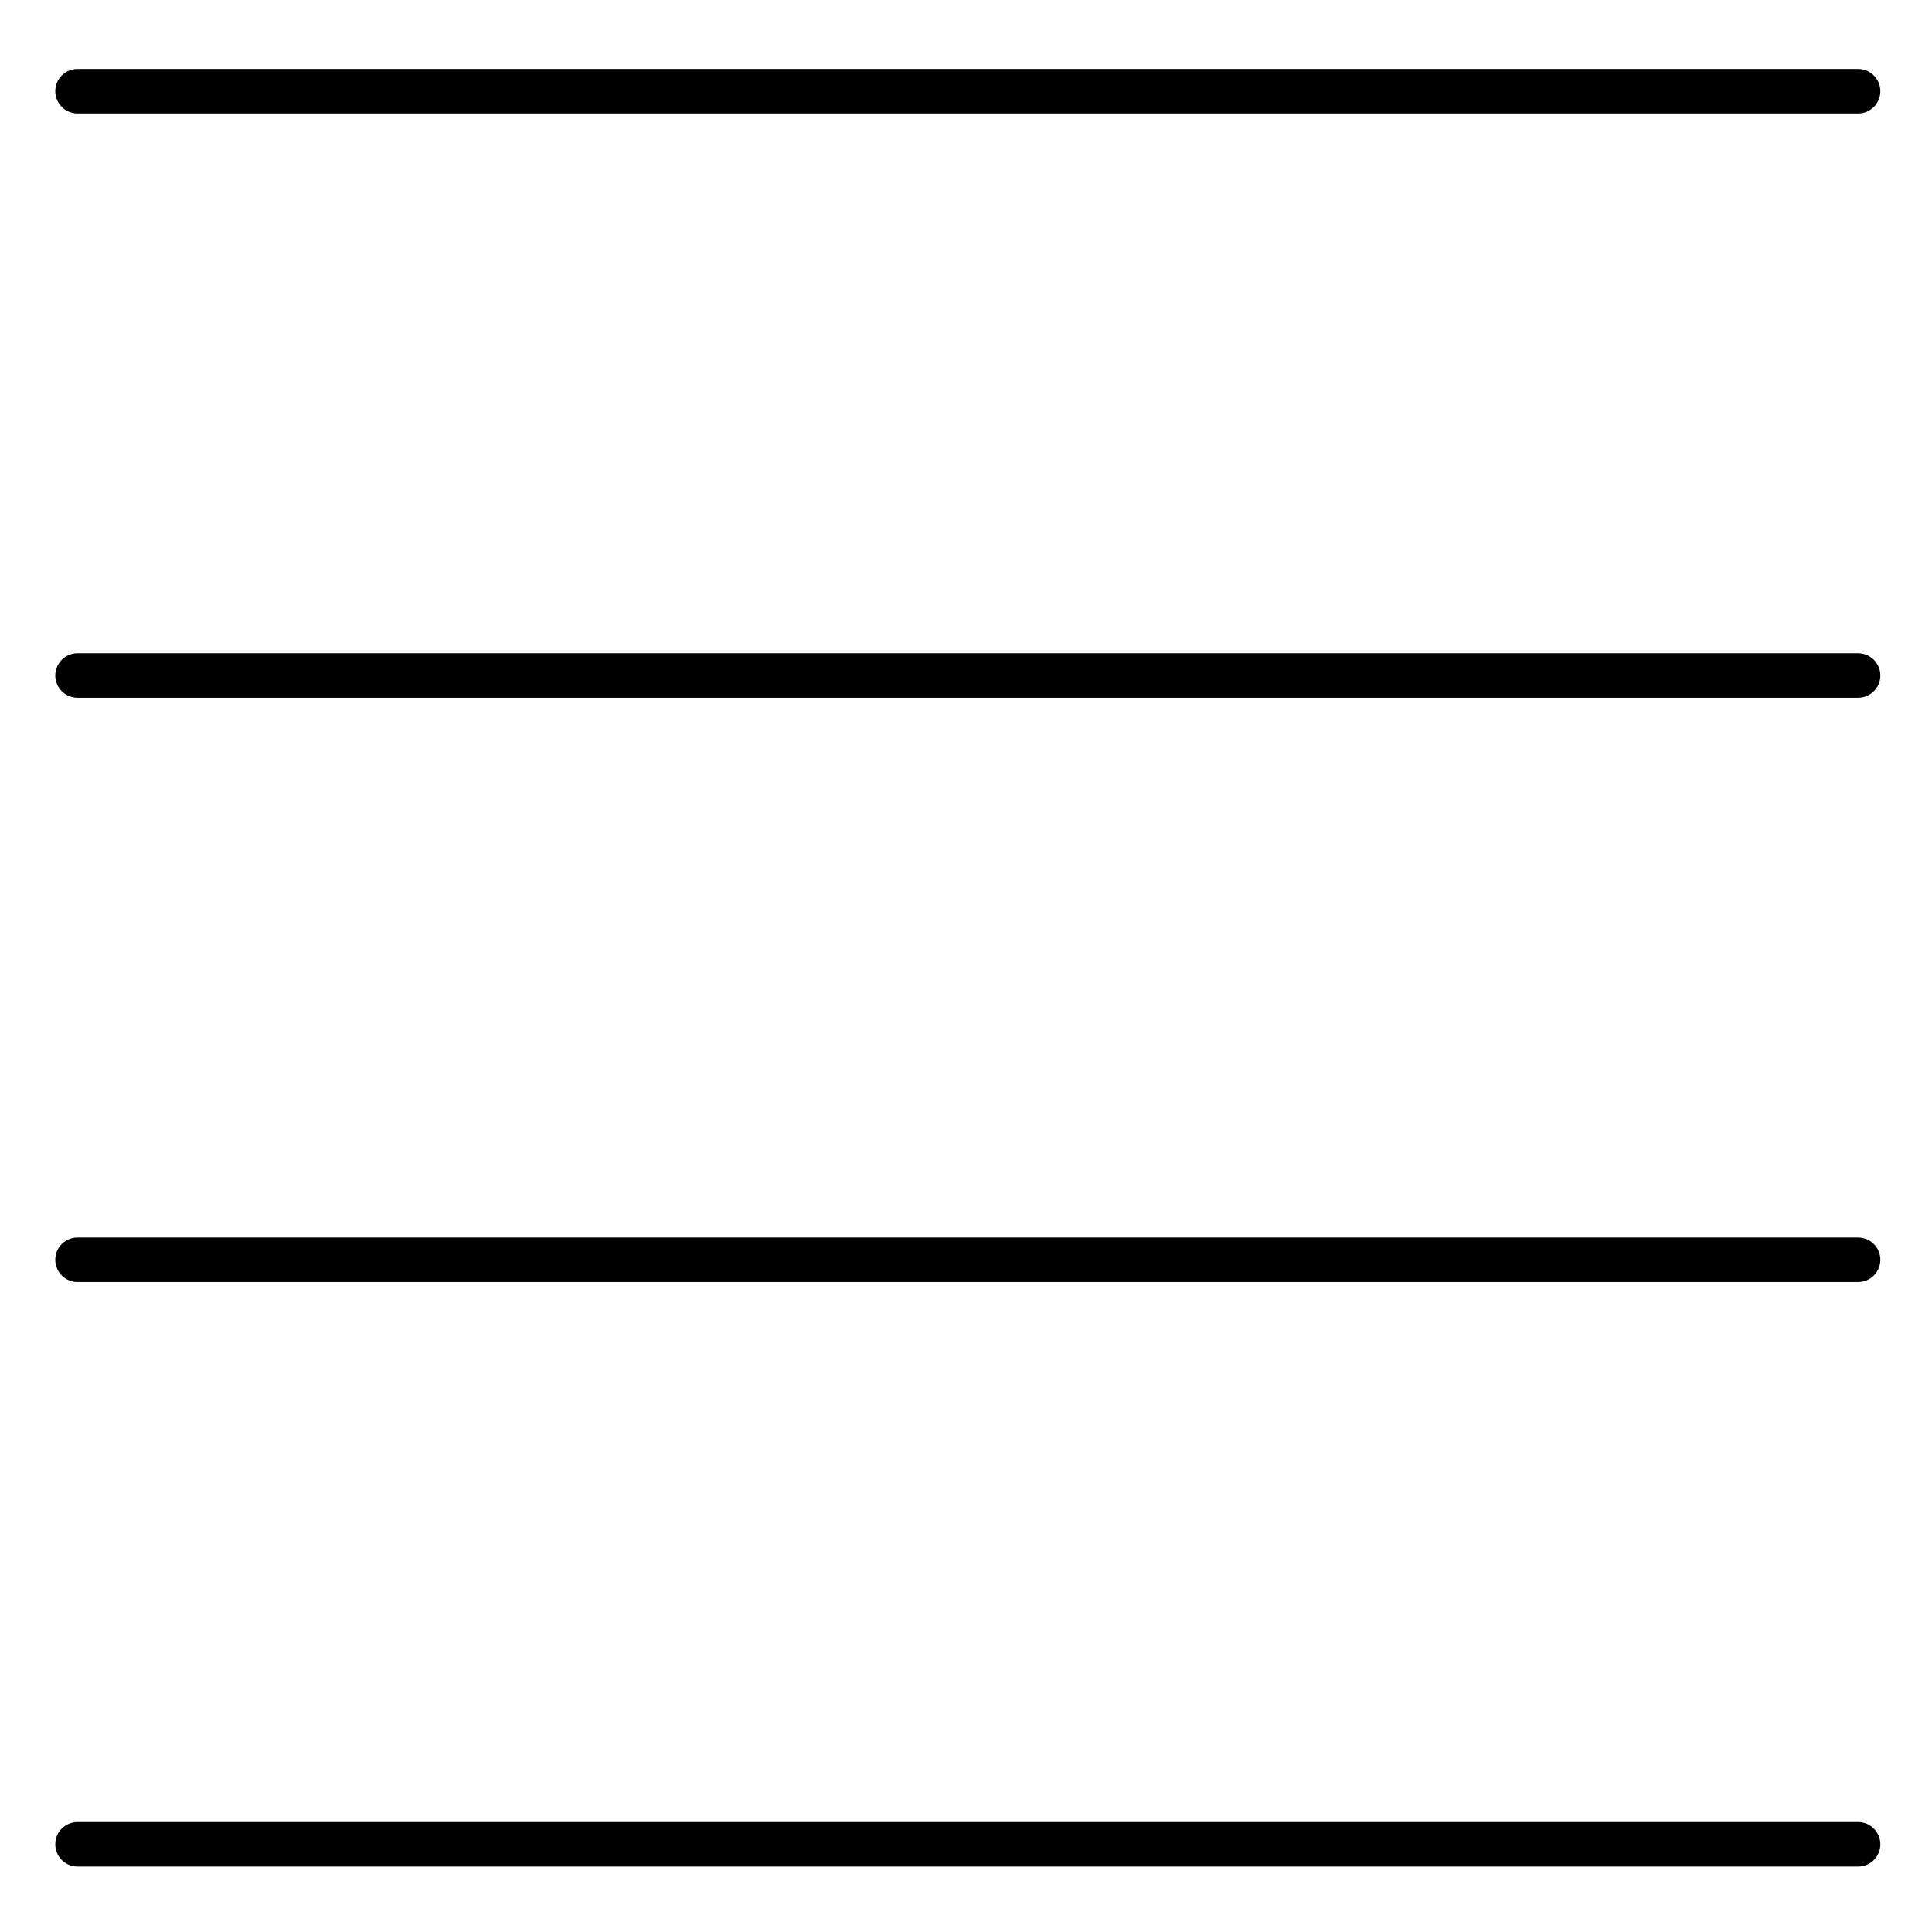
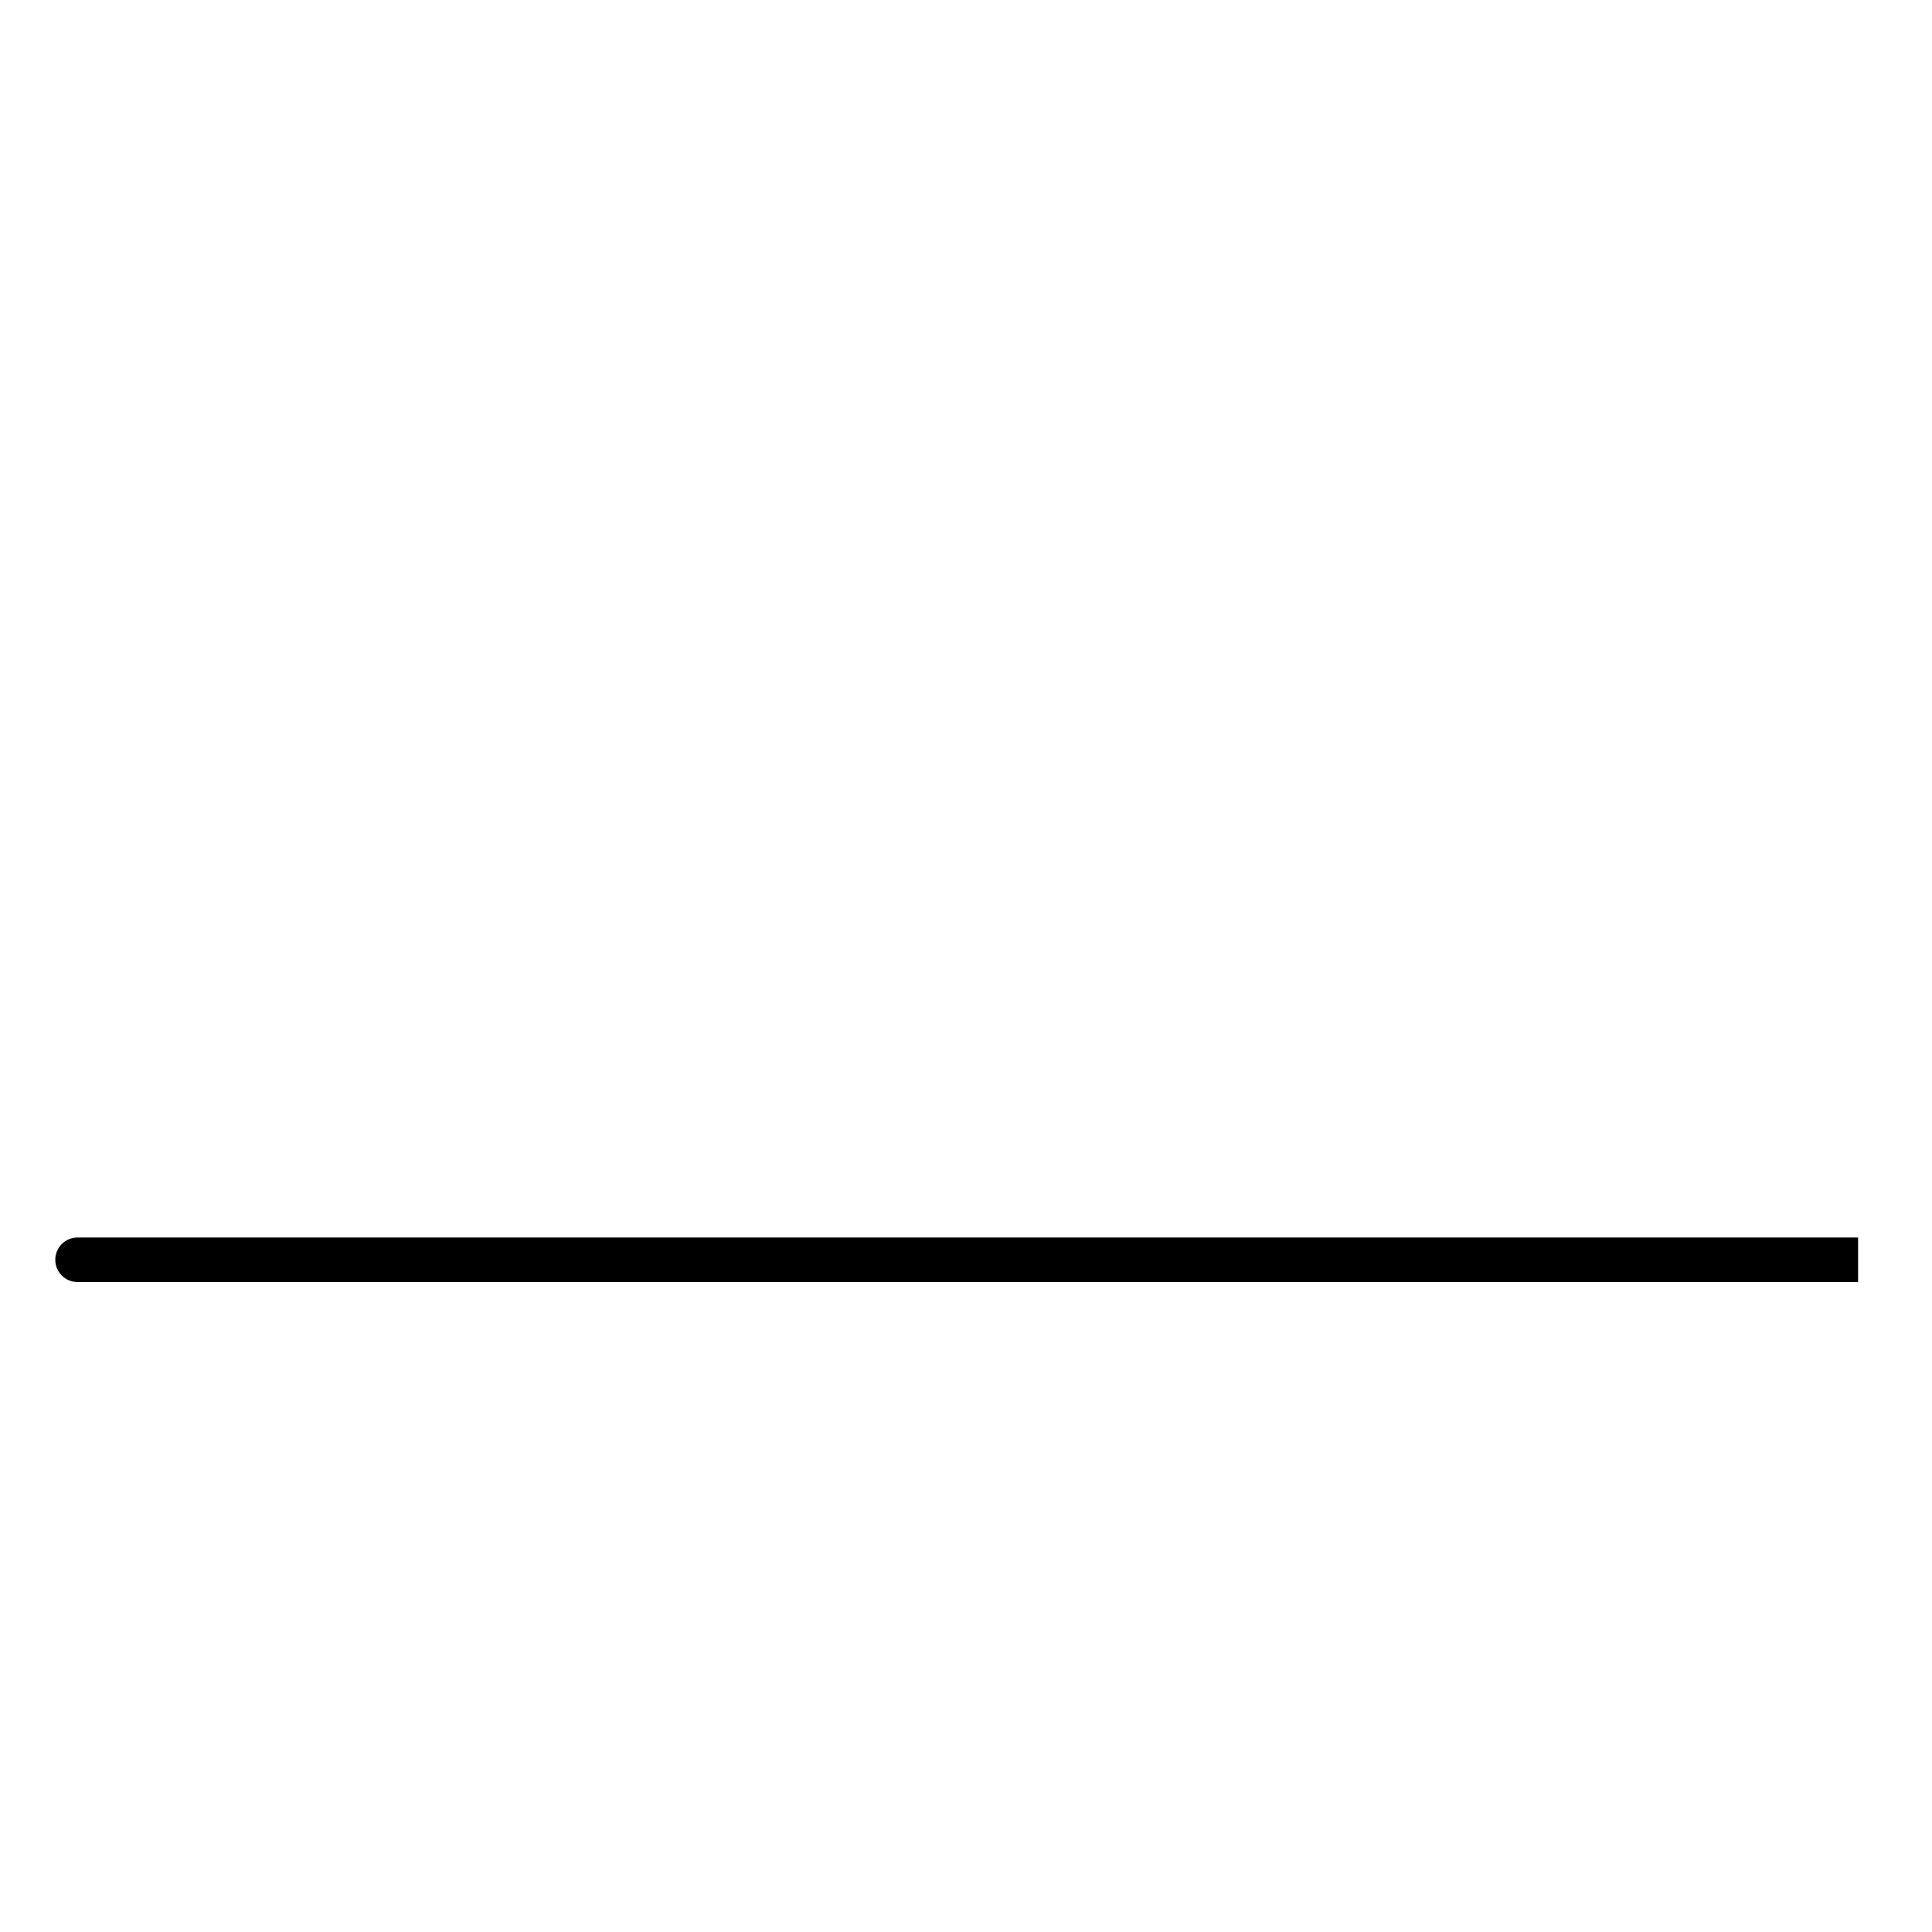
<svg xmlns="http://www.w3.org/2000/svg" fill="#000000" width="800px" height="800px" version="1.1" viewBox="144 144 512 512">
  <g>
-     <path d="m164.55 174.07h471.86c3.262 0 5.902-2.644 5.902-5.902 0-3.262-2.644-5.902-5.902-5.902l-471.86-0.004c-3.262 0-5.902 2.644-5.902 5.902-0.004 3.262 2.641 5.906 5.902 5.906z" />
-     <path d="m636.41 317.11h-471.86c-3.262 0-5.902 2.644-5.902 5.902 0 3.262 2.644 5.902 5.902 5.902h471.86c3.262 0 5.902-2.644 5.902-5.902 0-3.258-2.644-5.902-5.902-5.902z" />
-     <path d="m636.41 471.95h-471.86c-3.262 0-5.902 2.644-5.902 5.902 0 3.262 2.644 5.902 5.902 5.902h471.86c3.262 0 5.902-2.644 5.902-5.902 0-3.258-2.644-5.902-5.902-5.902z" />
-     <path d="m636.41 626.86h-471.86c-3.262 0-5.902 2.644-5.902 5.902 0 3.262 2.644 5.902 5.902 5.902h471.86c3.262 0 5.902-2.644 5.902-5.902 0-3.258-2.644-5.902-5.902-5.902z" />
+     <path d="m636.41 471.95h-471.86c-3.262 0-5.902 2.644-5.902 5.902 0 3.262 2.644 5.902 5.902 5.902h471.86z" />
  </g>
</svg>